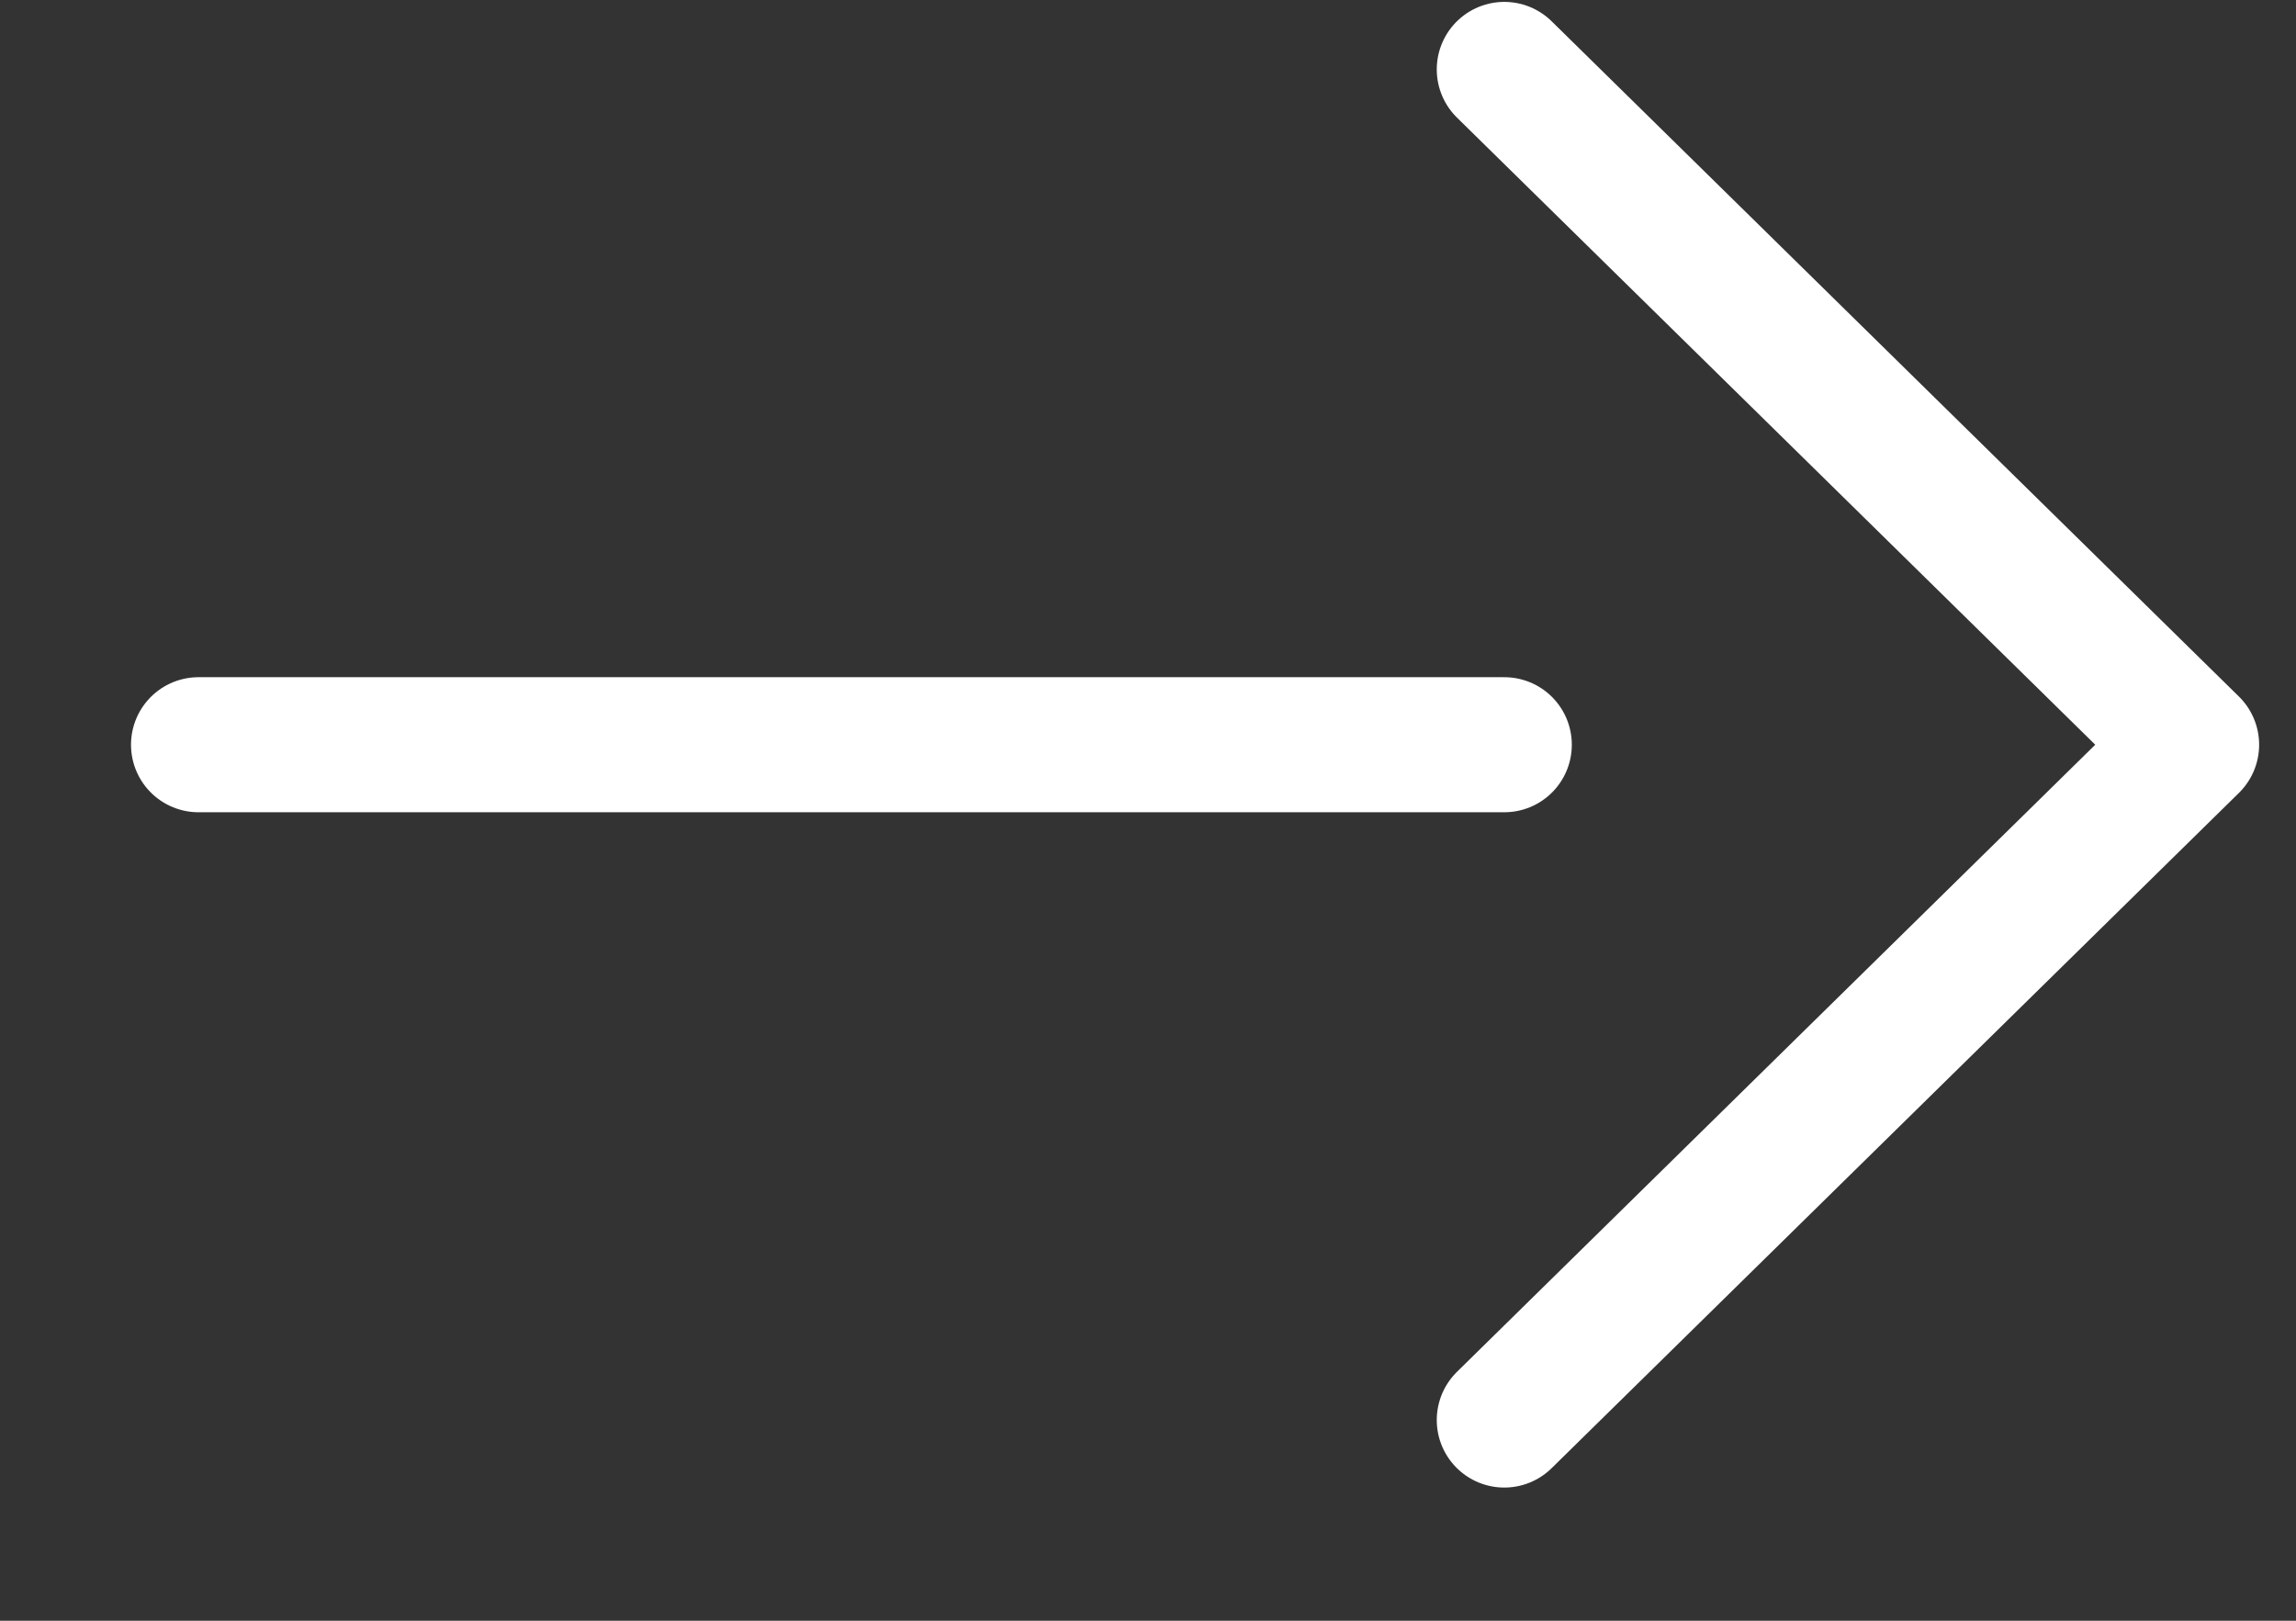
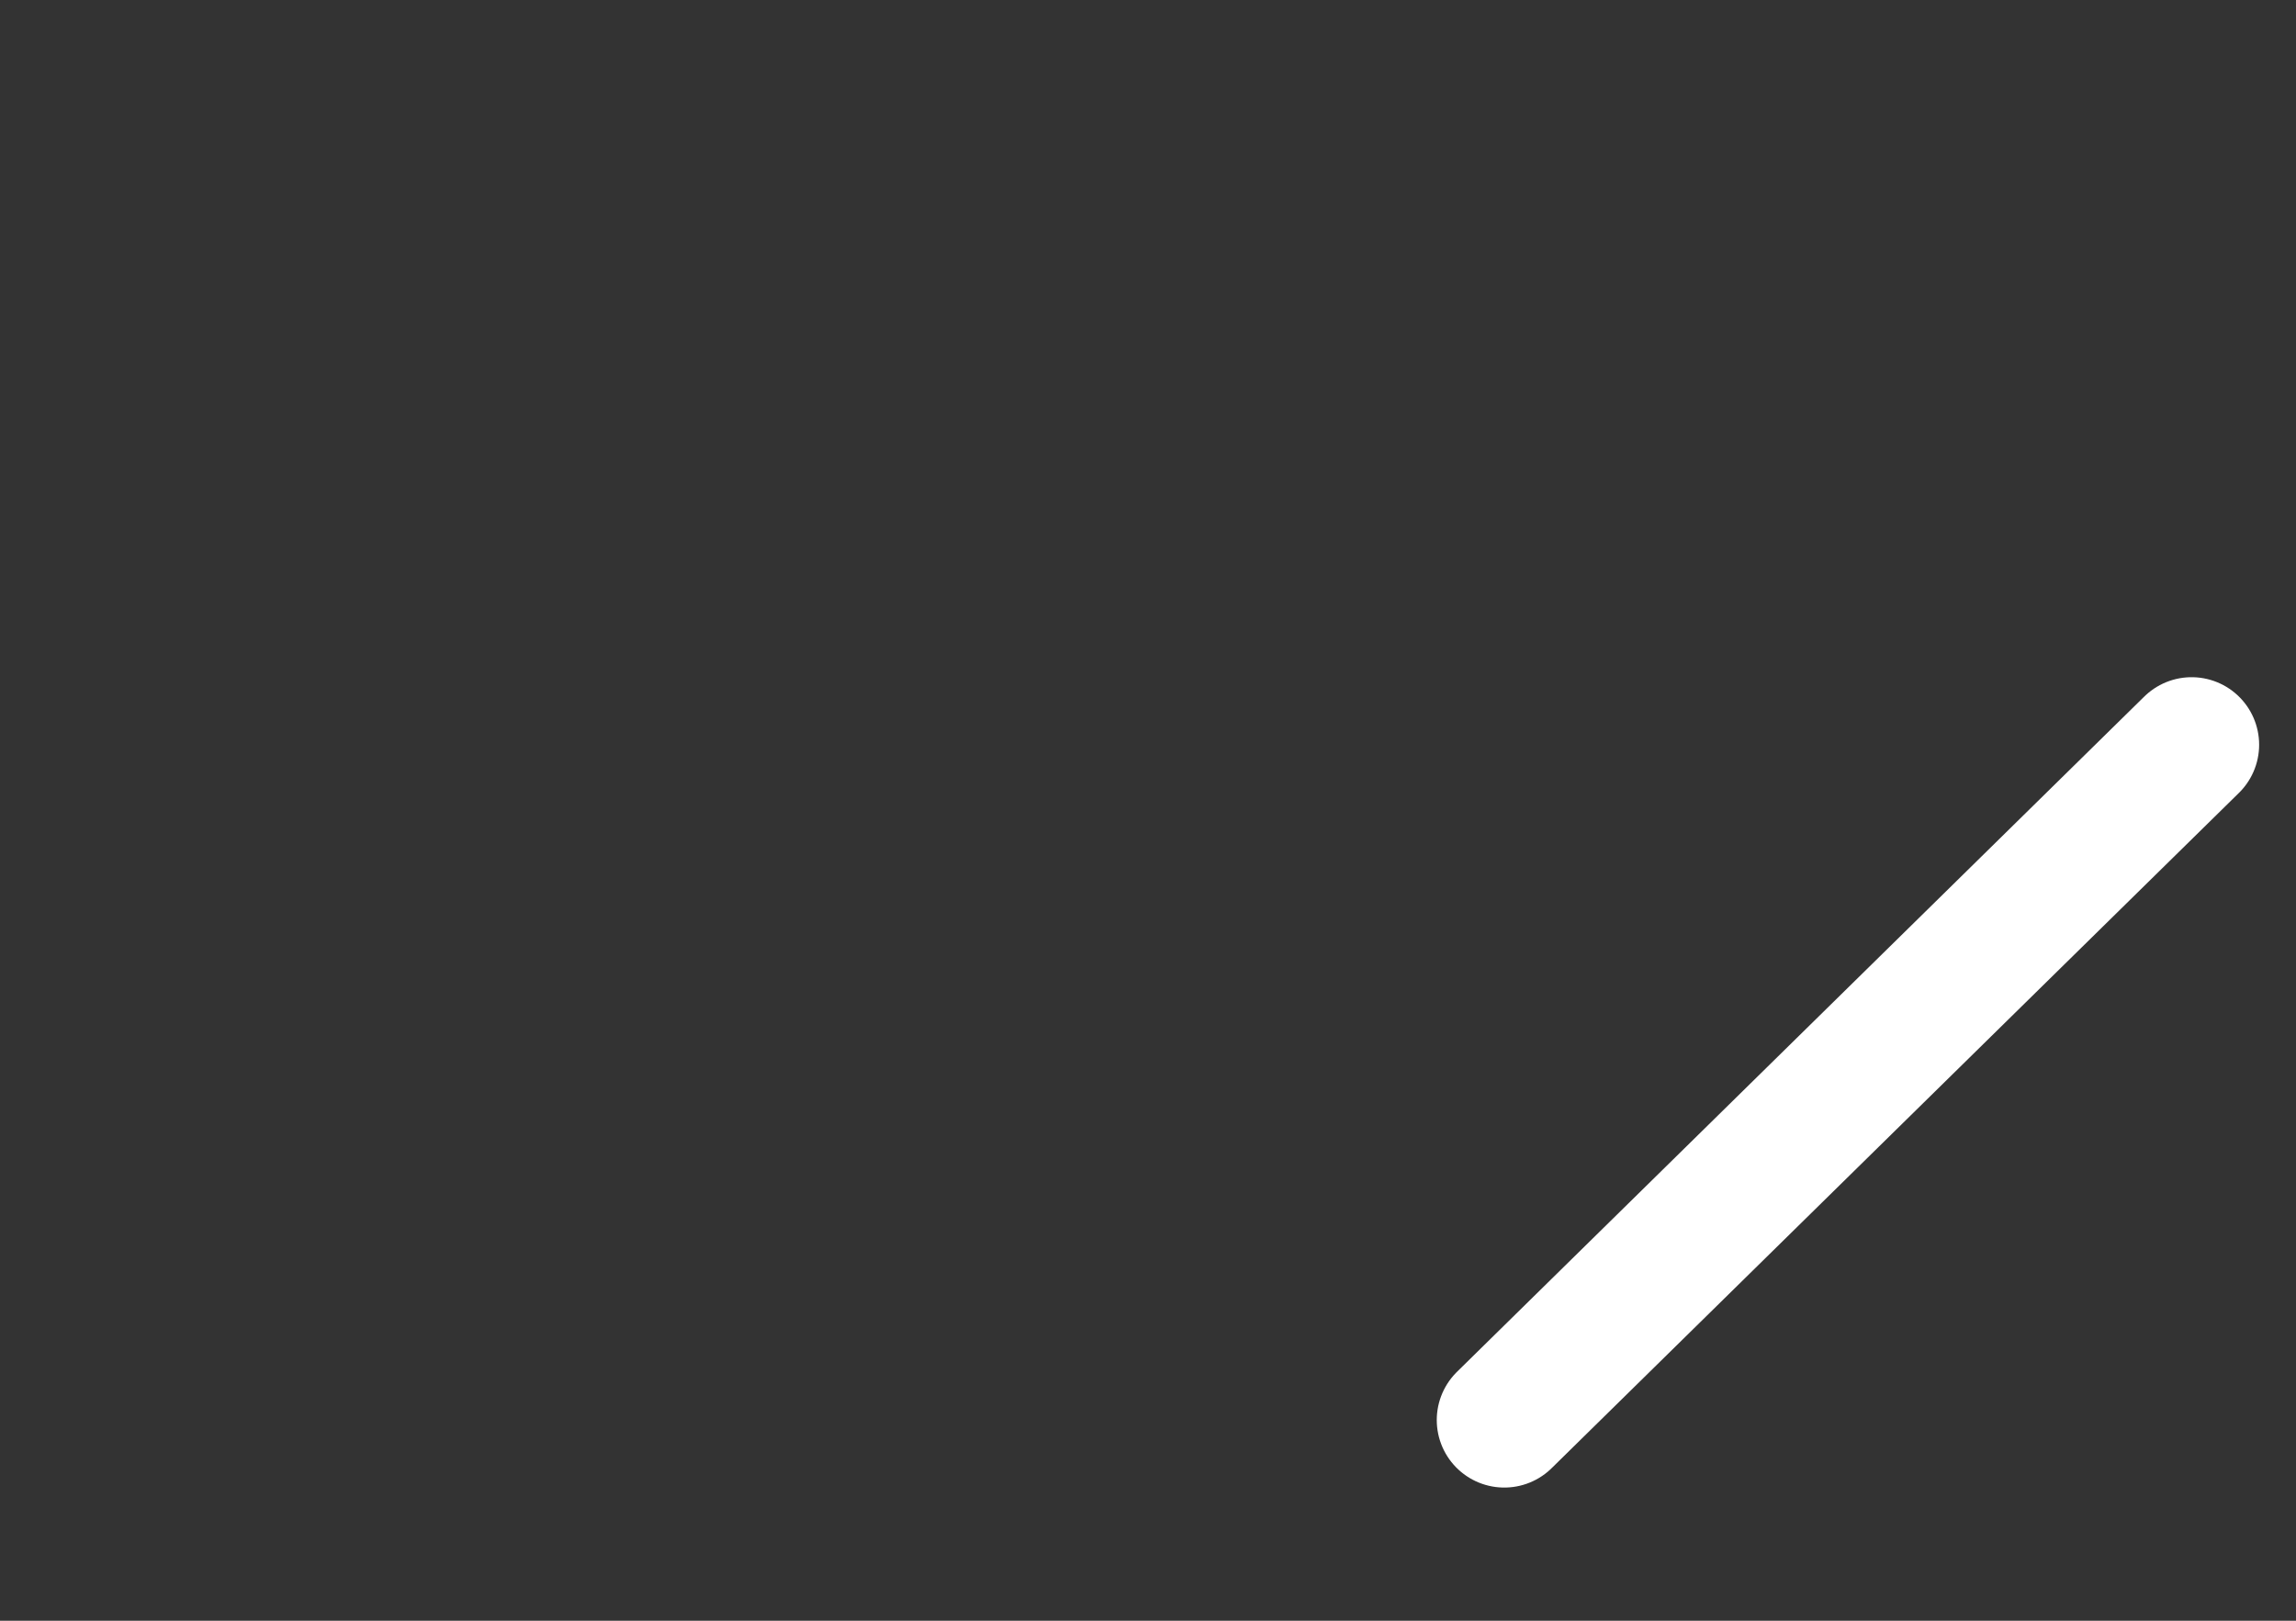
<svg xmlns="http://www.w3.org/2000/svg" width="17" height="12" viewBox="0 0 17 12" fill="none">
  <rect x="0" y="0" width="17" height="12" fill="#333333" stroke="none" />
-   <path d="M11.138 5.514H1.47" stroke="white" stroke-linecap="round" stroke-linejoin="round" />
-   <path d="M11.138 10.514L16.227 5.514L11.138 0.514" stroke="white" stroke-linecap="round" stroke-linejoin="round" />
+   <path d="M11.138 10.514L16.227 5.514" stroke="white" stroke-linecap="round" stroke-linejoin="round" />
</svg>